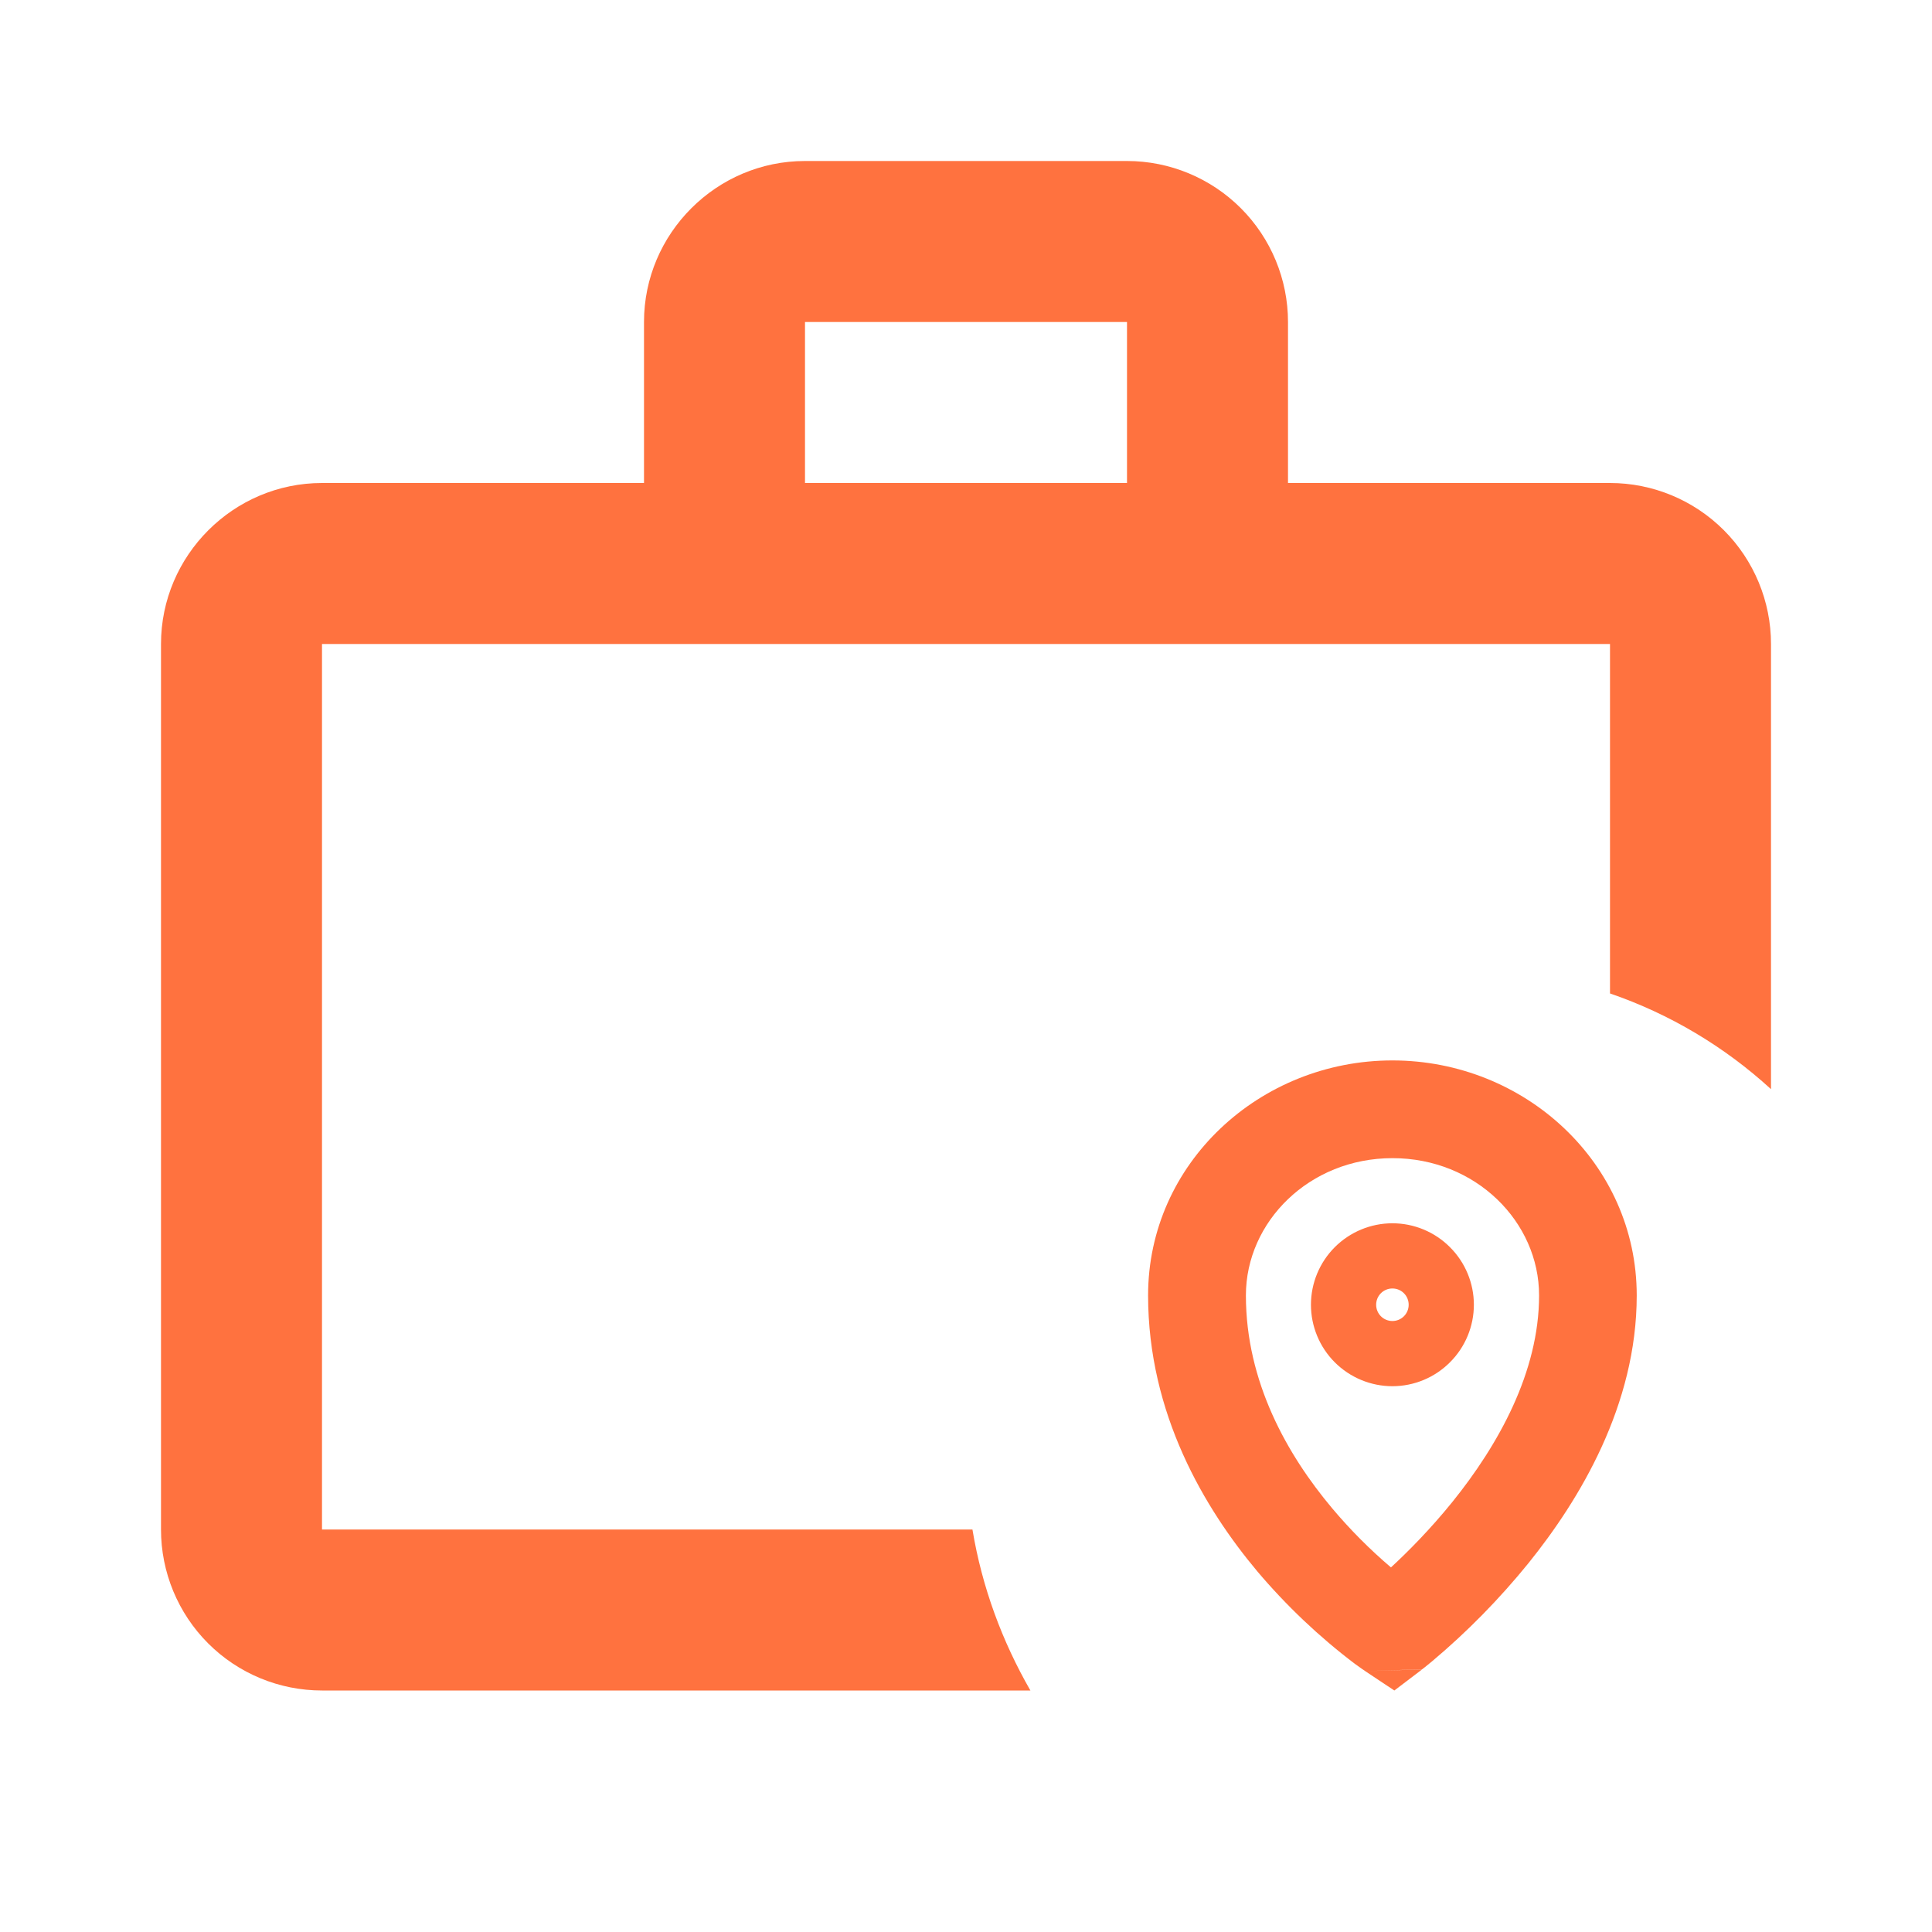
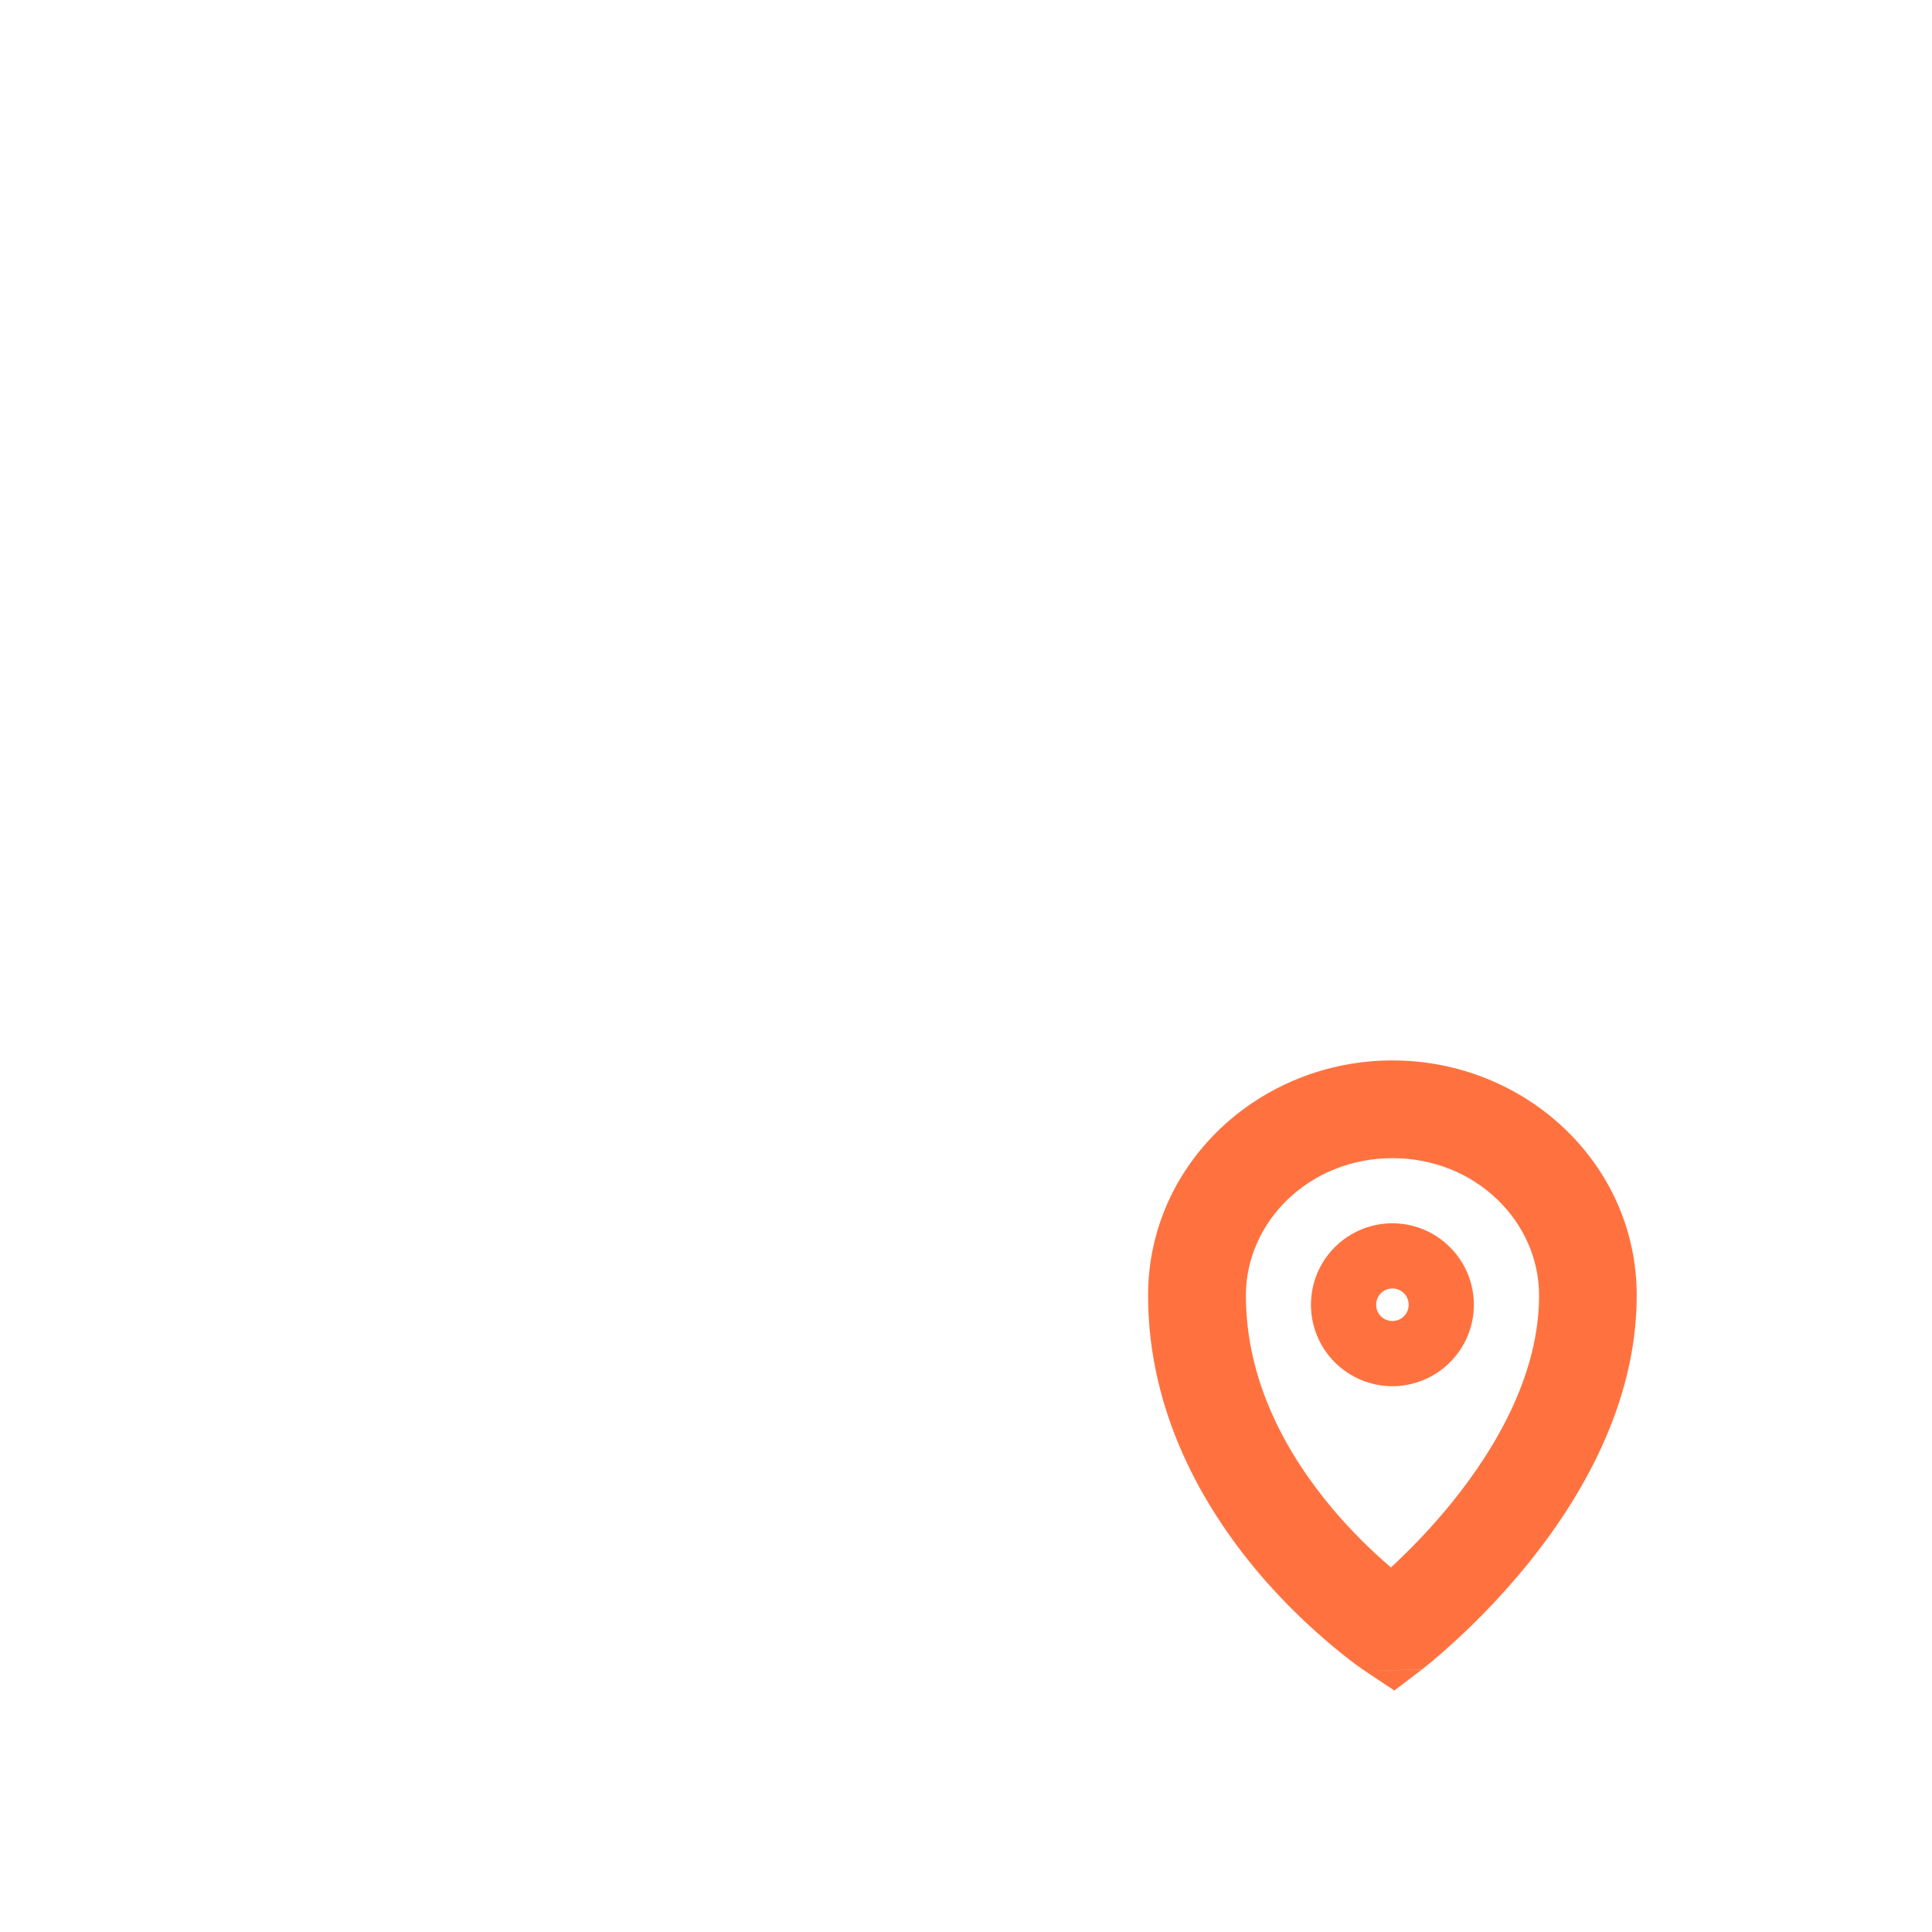
<svg xmlns="http://www.w3.org/2000/svg" width="24" height="24" viewBox="0 0 24 24" fill="none">
-   <path d="M10 2H14C14.53 2 15.039 2.211 15.414 2.586C15.789 2.961 16 3.47 16 4V6H20C20.53 6 21.039 6.211 21.414 6.586C21.789 6.961 22 7.47 22 8V13.53C21.422 13.001 20.741 12.595 20 12.341V8H4V19H12.08C12.2 19.721 12.45 20.39 12.8 21H4C3.47 21 2.961 20.79 2.586 20.415C2.211 20.04 2 19.531 2 19V8C2 6.9 2.9 6 4 6H8V4C8 2.9 8.9 2 10 2ZM14 6V4H10V6H14Z" fill="#FF723F" />
  <path d="M14.262 16.092C14.262 14.453 15.649 13.173 17.297 13.173C18.945 13.173 20.332 14.452 20.332 16.092C20.332 17.454 19.624 18.629 18.984 19.422C18.625 19.864 18.225 20.272 17.789 20.638L17.702 20.709L17.677 20.728L17.669 20.735L17.667 20.736L16.96 20.76L16.959 20.758L16.956 20.757L16.948 20.751L16.921 20.733L16.831 20.669C16.386 20.332 15.979 19.946 15.618 19.519C14.963 18.737 14.262 17.562 14.262 16.092ZM16.96 20.76L17.321 21L17.666 20.738L16.96 20.76ZM17.279 19.471C17.489 19.277 17.765 19 18.04 18.66C18.614 17.949 19.119 17.043 19.119 16.092C19.119 15.178 18.332 14.387 17.298 14.387C16.264 14.387 15.477 15.178 15.477 16.092C15.477 17.166 15.991 18.073 16.549 18.737C16.772 19.002 17.016 19.247 17.279 19.471ZM17.297 16.41C17.351 16.41 17.402 16.389 17.44 16.351C17.478 16.313 17.499 16.262 17.499 16.208C17.499 16.154 17.478 16.103 17.44 16.065C17.402 16.027 17.351 16.006 17.297 16.006C17.243 16.006 17.192 16.027 17.154 16.065C17.116 16.103 17.095 16.154 17.095 16.208C17.095 16.262 17.116 16.313 17.154 16.351C17.192 16.389 17.243 16.41 17.297 16.41ZM16.285 16.208C16.285 15.94 16.392 15.682 16.581 15.493C16.771 15.303 17.029 15.196 17.297 15.196C17.565 15.196 17.823 15.303 18.012 15.493C18.202 15.682 18.309 15.94 18.309 16.208C18.309 16.476 18.202 16.734 18.012 16.923C17.823 17.113 17.565 17.22 17.297 17.22C17.029 17.22 16.771 17.113 16.581 16.923C16.392 16.734 16.285 16.476 16.285 16.208Z" fill="#FF723F" />
</svg>